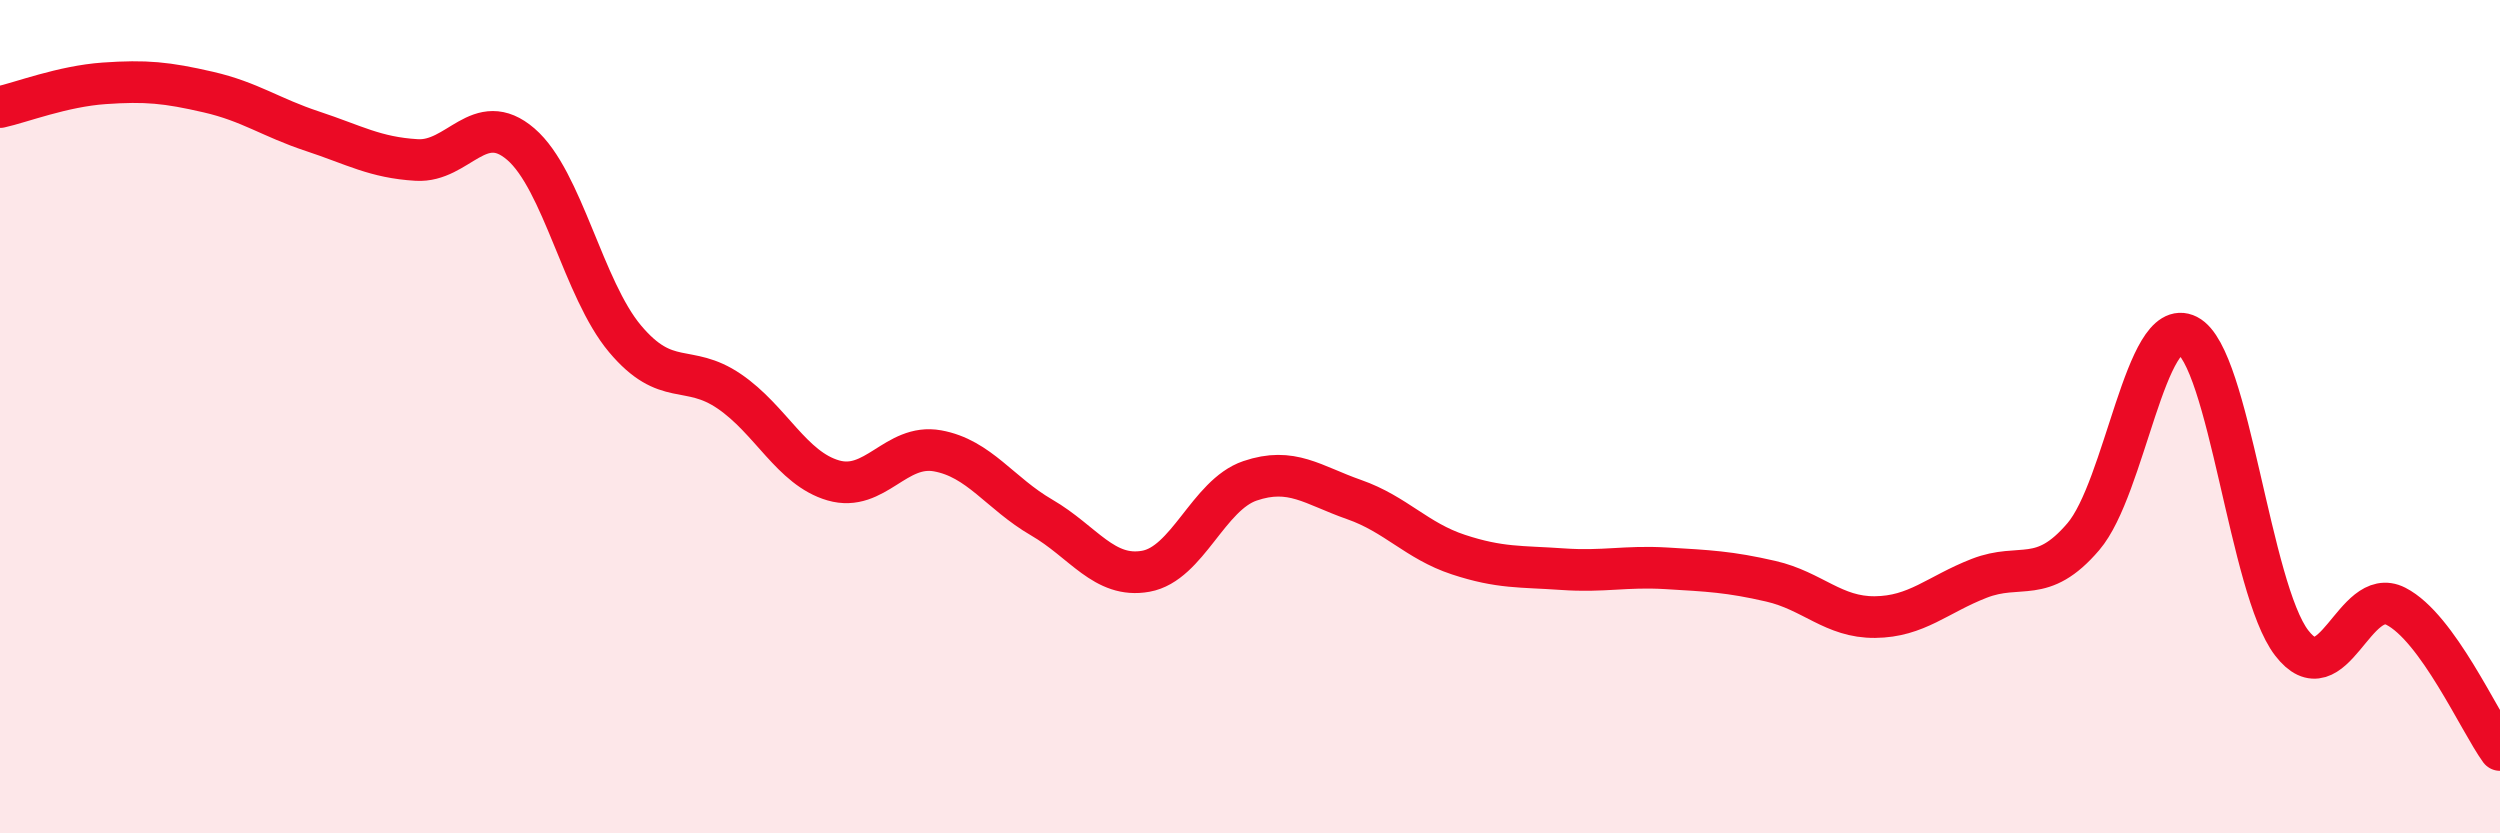
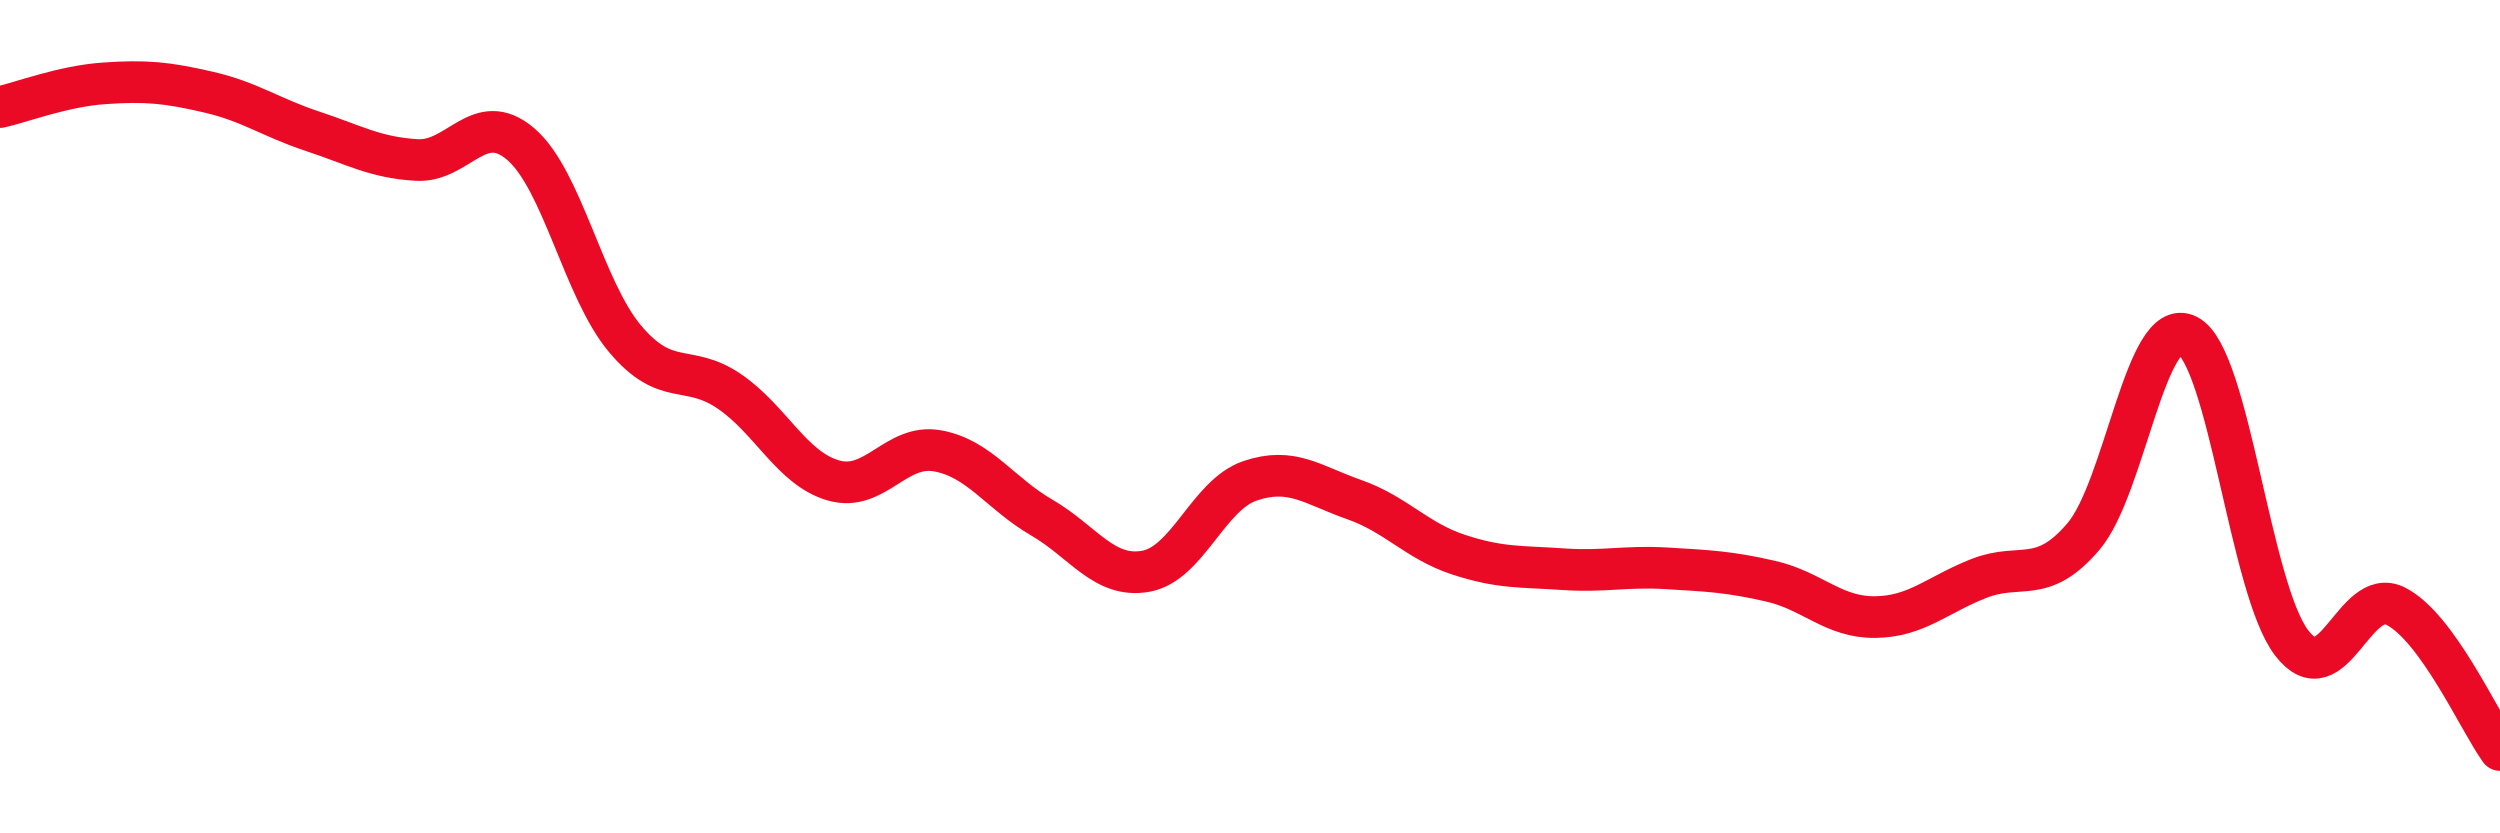
<svg xmlns="http://www.w3.org/2000/svg" width="60" height="20" viewBox="0 0 60 20">
-   <path d="M 0,2.57 C 0.5,2.46 1.5,2.07 2.5,2 C 3.5,1.93 4,1.98 5,2.21 C 6,2.44 6.5,2.82 7.5,3.15 C 8.5,3.48 9,3.78 10,3.84 C 11,3.9 11.5,2.6 12.5,3.46 C 13.5,4.32 14,6.94 15,8.13 C 16,9.32 16.5,8.71 17.5,9.39 C 18.5,10.07 19,11.24 20,11.53 C 21,11.82 21.5,10.64 22.5,10.82 C 23.5,11 24,11.84 25,12.42 C 26,13 26.5,13.89 27.5,13.71 C 28.5,13.53 29,11.88 30,11.54 C 31,11.2 31.5,11.64 32.5,11.99 C 33.5,12.34 34,12.98 35,13.31 C 36,13.64 36.5,13.59 37.5,13.66 C 38.5,13.73 39,13.58 40,13.64 C 41,13.7 41.5,13.72 42.5,13.95 C 43.5,14.18 44,14.82 45,14.81 C 46,14.8 46.5,14.27 47.5,13.88 C 48.5,13.49 49,14.05 50,12.88 C 51,11.71 51.5,7.54 52.5,8.05 C 53.5,8.56 54,14.13 55,15.43 C 56,16.73 56.5,14.04 57.5,14.55 C 58.5,15.06 59.5,17.31 60,18L60 20L0 20Z" fill="#EB0A25" opacity="0.1" stroke-linecap="round" stroke-linejoin="round" />
  <path d="M 0,2.57 C 0.5,2.46 1.5,2.07 2.5,2 C 3.5,1.93 4,1.98 5,2.21 C 6,2.44 6.5,2.82 7.5,3.15 C 8.5,3.48 9,3.78 10,3.84 C 11,3.9 11.5,2.6 12.5,3.46 C 13.5,4.32 14,6.94 15,8.13 C 16,9.32 16.5,8.71 17.5,9.39 C 18.5,10.07 19,11.24 20,11.53 C 21,11.82 21.5,10.64 22.5,10.82 C 23.5,11 24,11.84 25,12.42 C 26,13 26.5,13.89 27.5,13.71 C 28.5,13.53 29,11.88 30,11.54 C 31,11.2 31.5,11.64 32.5,11.99 C 33.5,12.34 34,12.98 35,13.31 C 36,13.64 36.5,13.59 37.5,13.66 C 38.5,13.73 39,13.58 40,13.64 C 41,13.7 41.5,13.72 42.5,13.95 C 43.5,14.18 44,14.82 45,14.81 C 46,14.8 46.5,14.27 47.5,13.88 C 48.5,13.49 49,14.05 50,12.88 C 51,11.71 51.5,7.54 52.5,8.05 C 53.5,8.56 54,14.13 55,15.43 C 56,16.73 56.5,14.04 57.5,14.55 C 58.5,15.06 59.5,17.31 60,18" stroke="#EB0A25" stroke-width="1" fill="none" stroke-linecap="round" stroke-linejoin="round" />
</svg>